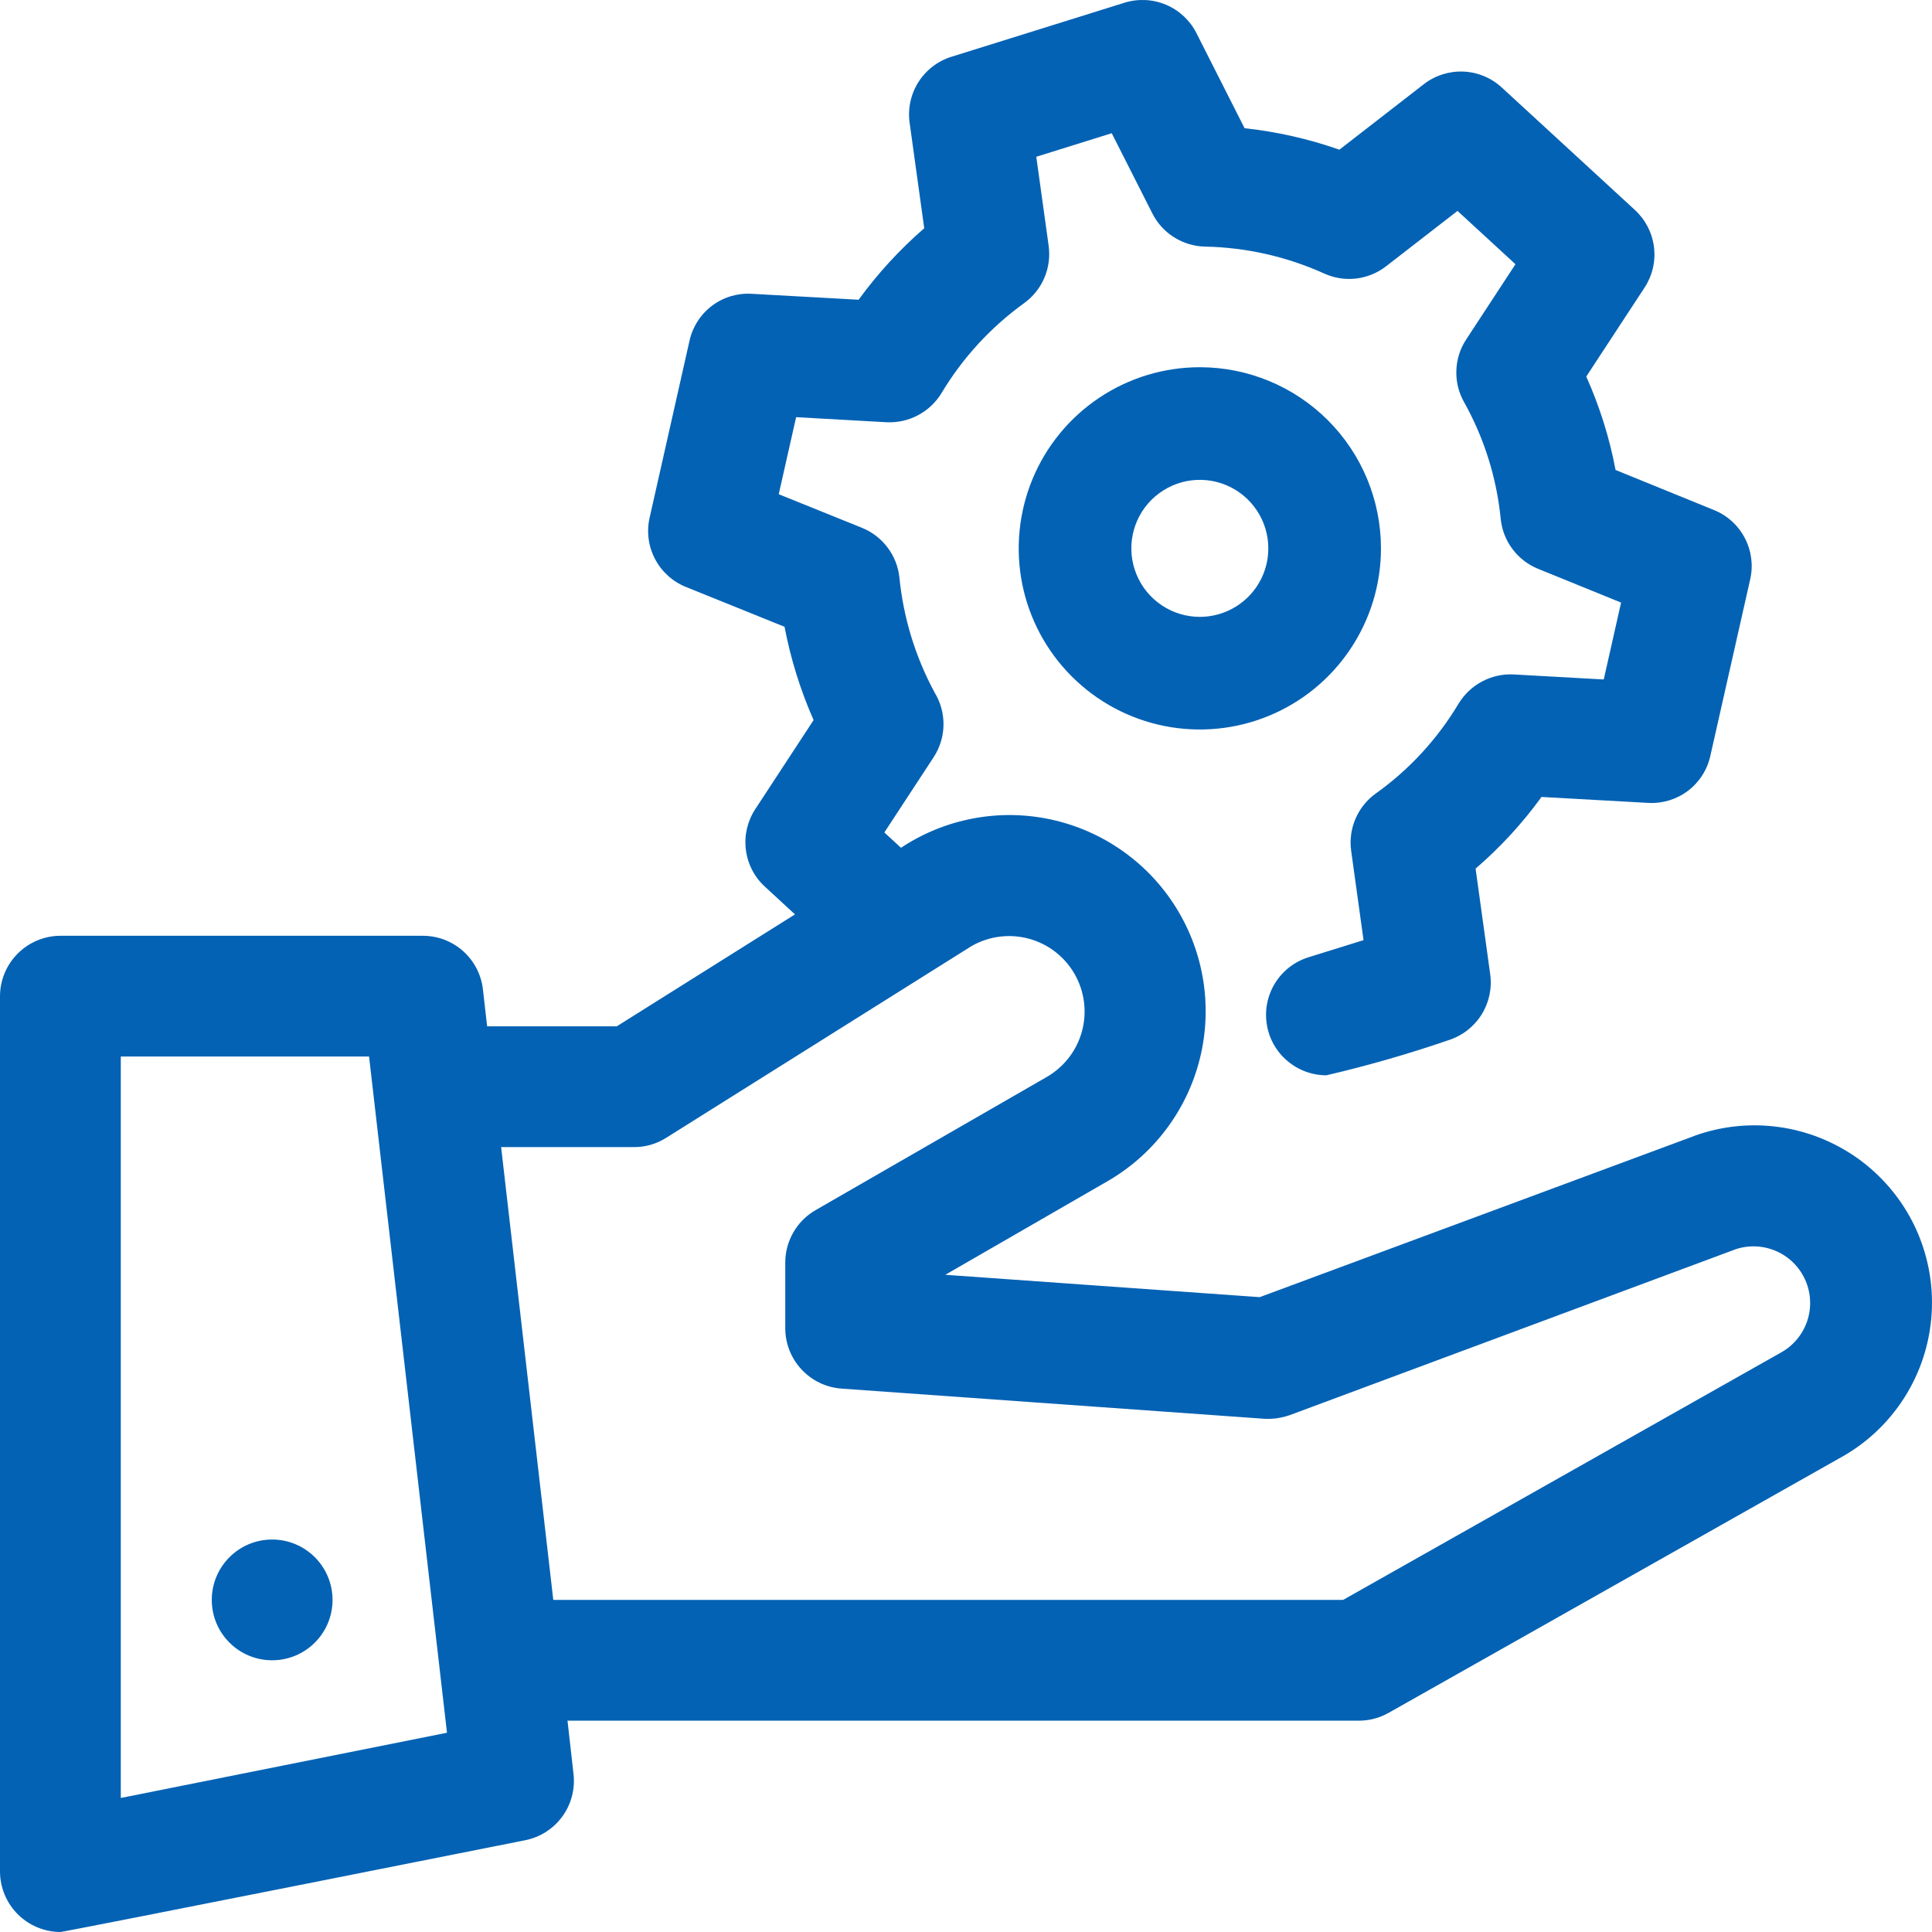
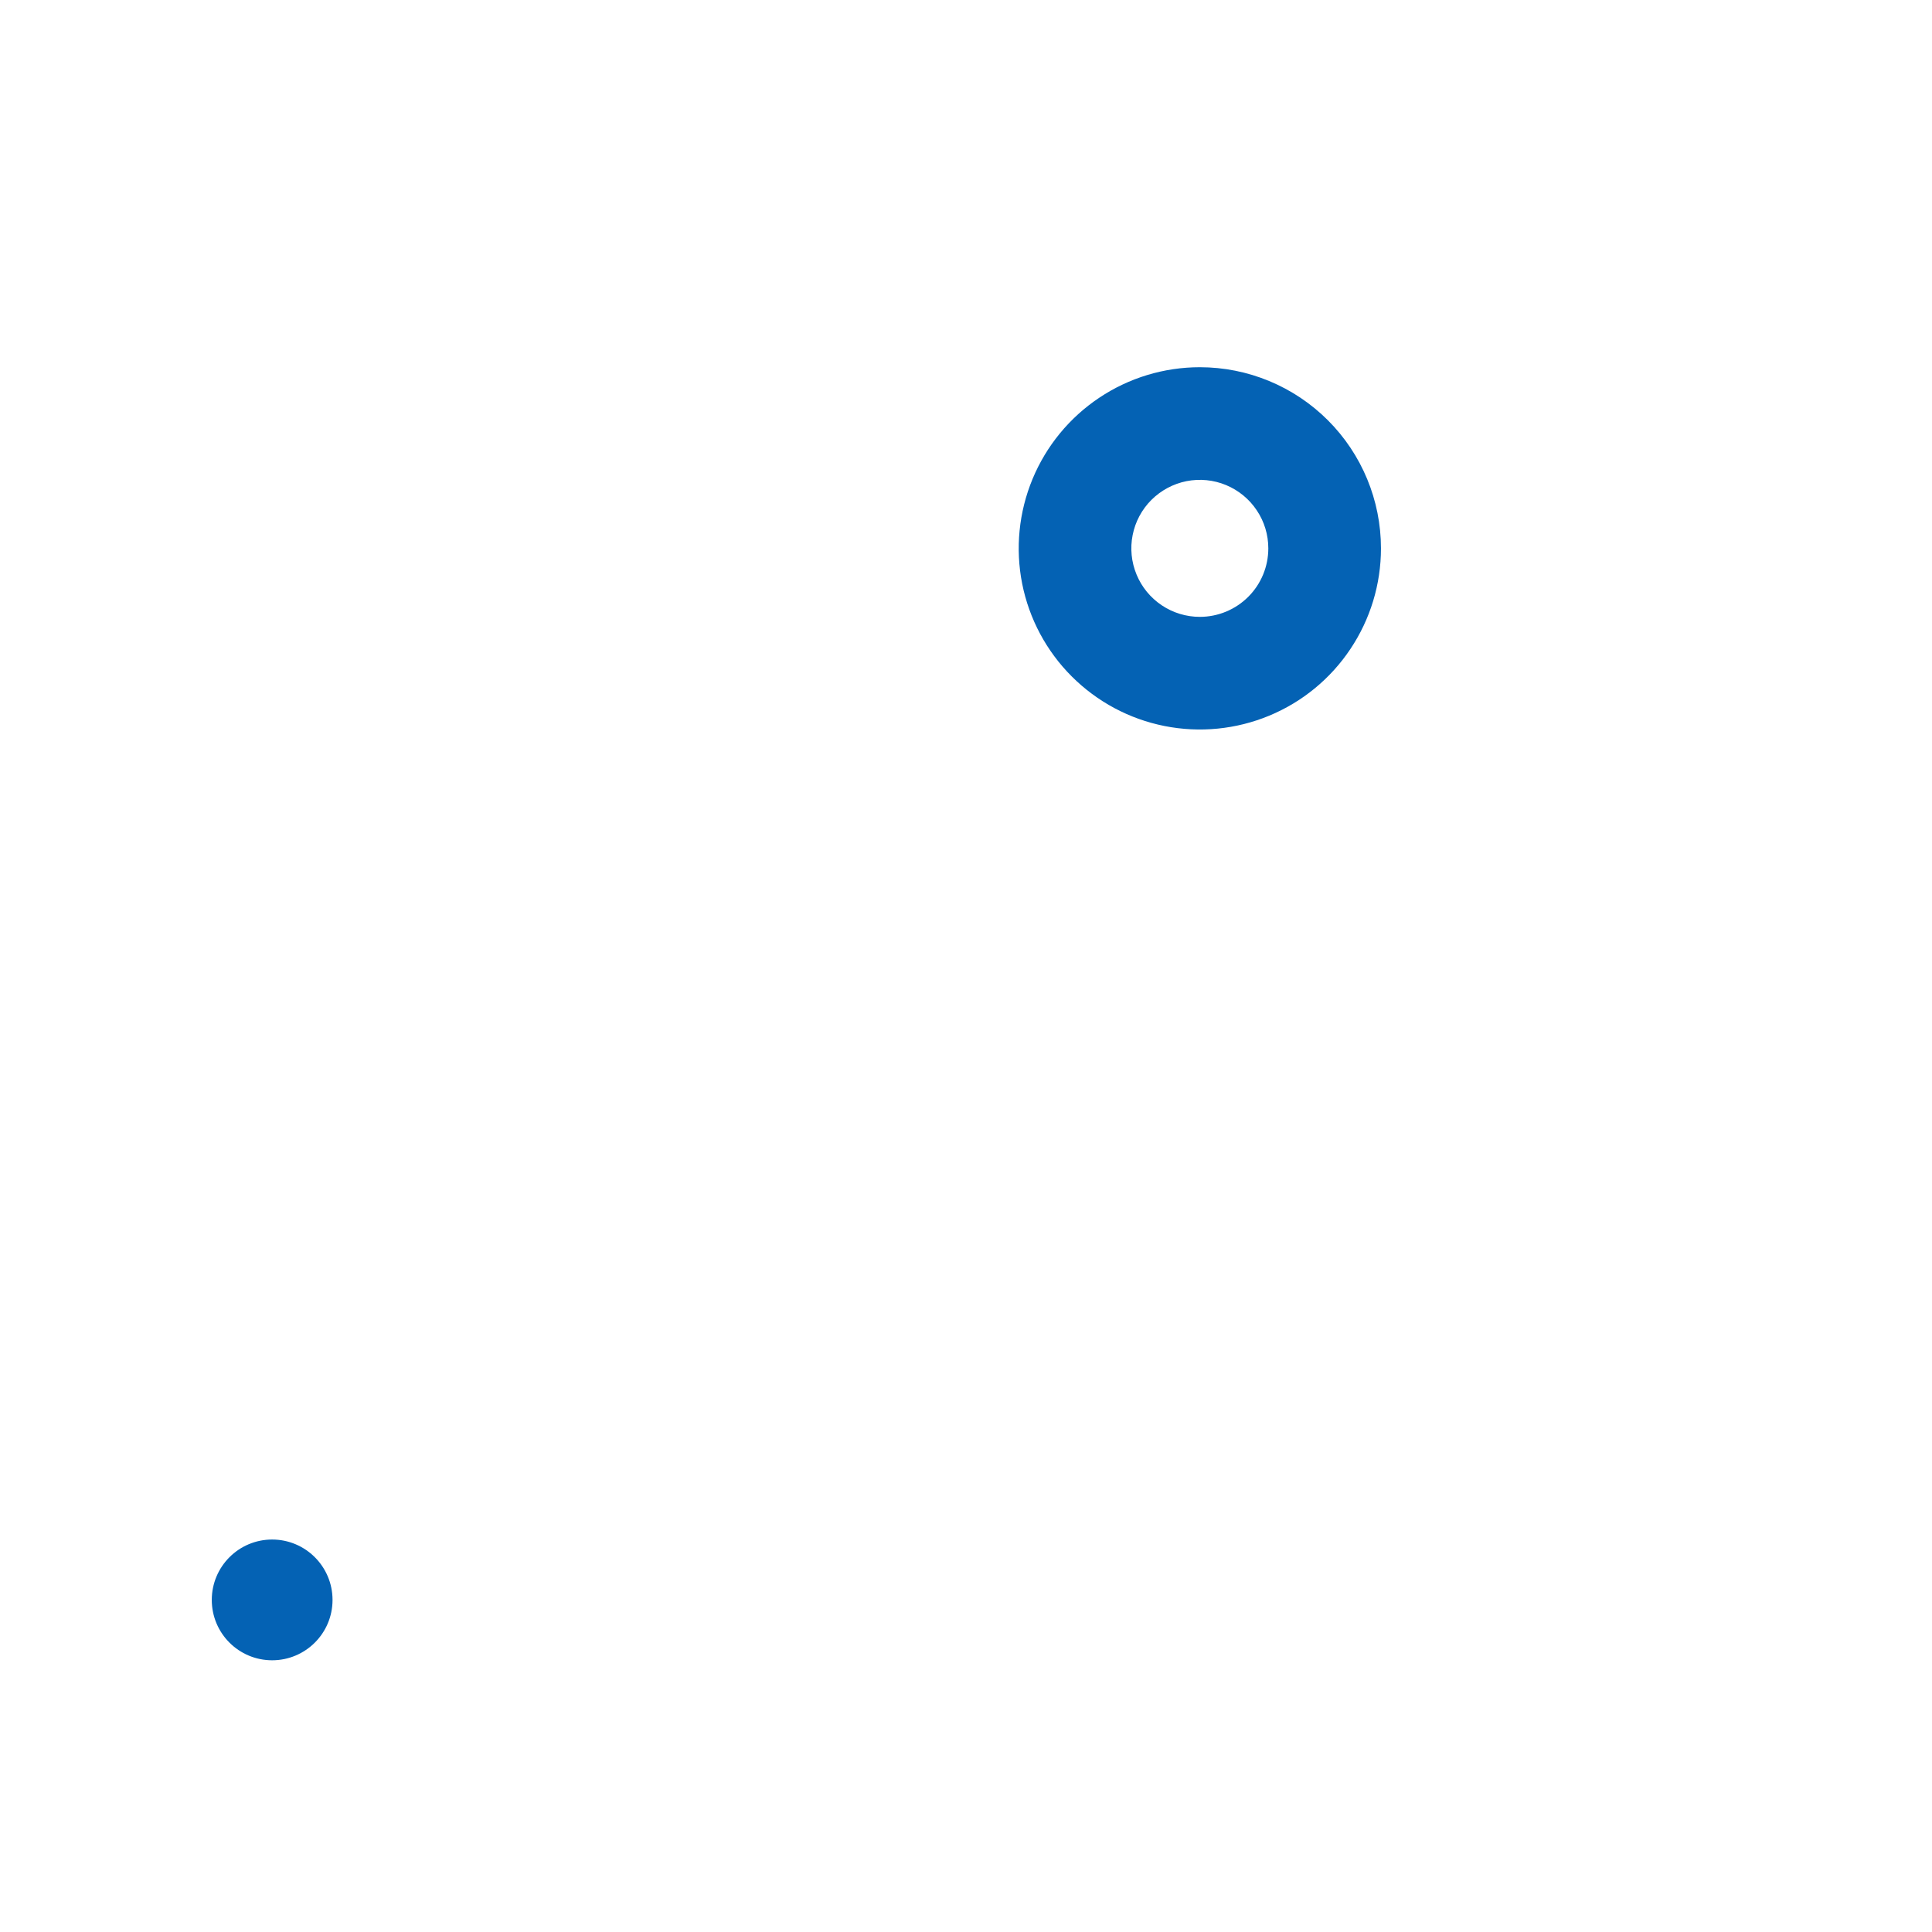
<svg xmlns="http://www.w3.org/2000/svg" width="42" height="42" viewBox="0 0 42 42" fill="none">
  <g clip-path="url(#clip0_7_711)">
    <path d="M26.083 7.983C25.305 7.983 24.543 8.214 23.896 8.647C23.248 9.08 22.744 9.695 22.446 10.414C22.148 11.134 22.07 11.925 22.221 12.689C22.373 13.453 22.748 14.155 23.299 14.705C23.85 15.256 24.551 15.631 25.315 15.783C26.079 15.935 26.871 15.857 27.59 15.559C28.31 15.261 28.925 14.756 29.357 14.108C29.79 13.461 30.021 12.7 30.021 11.921C30.021 10.877 29.606 9.875 28.868 9.137C28.129 8.398 27.128 7.983 26.083 7.983ZM26.083 13.41C25.789 13.41 25.501 13.323 25.256 13.159C25.011 12.995 24.82 12.763 24.708 12.491C24.595 12.219 24.565 11.919 24.623 11.63C24.68 11.342 24.822 11.076 25.03 10.868C25.239 10.66 25.504 10.518 25.793 10.46C26.082 10.403 26.381 10.432 26.653 10.545C26.925 10.658 27.158 10.849 27.321 11.094C27.485 11.338 27.572 11.626 27.572 11.921C27.572 12.316 27.416 12.695 27.136 12.974C26.857 13.253 26.478 13.41 26.083 13.41Z" fill="#0462B4" />
-     <path d="M40.372 25.173C39.866 24.816 39.282 24.584 38.668 24.5C38.054 24.415 37.429 24.48 36.846 24.688C36.839 24.688 36.839 24.694 36.833 24.694L27.385 28.199L20.55 27.713L24.076 25.679C24.571 25.393 25.004 25.011 25.348 24.555C25.692 24.099 25.942 23.579 26.081 23.025C26.221 22.471 26.247 21.894 26.16 21.33C26.072 20.765 25.872 20.224 25.571 19.738C25.27 19.252 24.875 18.832 24.408 18.502C23.942 18.172 23.414 17.939 22.856 17.817C22.297 17.695 21.721 17.686 21.159 17.792C20.597 17.897 20.063 18.114 19.587 18.43L19.225 18.097L20.296 16.462C20.433 16.253 20.508 16.009 20.511 15.758C20.514 15.508 20.446 15.262 20.314 15.049L20.315 15.049C19.899 14.278 19.64 13.432 19.553 12.561C19.529 12.322 19.44 12.095 19.296 11.904C19.153 11.713 18.96 11.564 18.738 11.474L16.929 10.744L17.307 9.069L19.269 9.179C19.508 9.191 19.745 9.139 19.956 9.027C20.167 8.916 20.344 8.749 20.468 8.545C20.927 7.779 21.537 7.115 22.261 6.592C22.455 6.453 22.608 6.263 22.702 6.043C22.797 5.824 22.829 5.582 22.797 5.345L22.528 3.408L24.168 2.896L25.052 4.641C25.16 4.854 25.323 5.034 25.526 5.16C25.728 5.287 25.96 5.356 26.199 5.361C27.094 5.379 27.975 5.579 28.791 5.948C29.008 6.046 29.247 6.083 29.484 6.055C29.721 6.026 29.945 5.934 30.133 5.788L31.685 4.585L32.945 5.744L31.874 7.379C31.742 7.579 31.668 7.812 31.66 8.051C31.651 8.291 31.708 8.528 31.825 8.737C32.264 9.521 32.536 10.386 32.624 11.28C32.648 11.518 32.736 11.744 32.879 11.935C33.022 12.126 33.214 12.275 33.435 12.365L35.241 13.1L34.864 14.771L32.907 14.662C32.669 14.649 32.432 14.702 32.222 14.813C32.011 14.924 31.834 15.09 31.71 15.294C31.252 16.061 30.641 16.726 29.914 17.246C29.718 17.385 29.564 17.575 29.469 17.795C29.374 18.015 29.34 18.257 29.373 18.495L29.642 20.438L28.446 20.81C28.146 20.903 27.89 21.1 27.723 21.366C27.556 21.632 27.49 21.95 27.538 22.26C27.584 22.57 27.741 22.854 27.98 23.058C28.218 23.263 28.521 23.376 28.835 23.376C29.731 23.167 30.615 22.913 31.485 22.614C31.782 22.521 32.036 22.327 32.203 22.064C32.37 21.802 32.438 21.489 32.396 21.181L32.078 18.883C32.615 18.421 33.096 17.898 33.511 17.325L35.827 17.454C36.138 17.473 36.444 17.38 36.693 17.193C36.941 17.005 37.114 16.736 37.181 16.433L38.048 12.593C38.117 12.29 38.075 11.973 37.931 11.697C37.788 11.422 37.551 11.206 37.263 11.089L35.121 10.217C34.989 9.517 34.775 8.836 34.484 8.186L35.752 6.251C35.922 5.991 35.995 5.679 35.956 5.37C35.918 5.062 35.771 4.777 35.543 4.566L32.647 1.902C32.419 1.692 32.123 1.569 31.813 1.556C31.503 1.543 31.198 1.64 30.953 1.83L29.117 3.254C28.45 3.02 27.759 2.863 27.056 2.787L26.009 0.719C25.869 0.442 25.634 0.224 25.348 0.103C25.062 -0.018 24.742 -0.033 24.446 0.059L20.684 1.234C20.387 1.326 20.133 1.521 19.966 1.784C19.8 2.046 19.732 2.359 19.774 2.666L20.092 4.962C19.559 5.424 19.081 5.946 18.665 6.516L16.343 6.387C16.032 6.368 15.725 6.46 15.477 6.648C15.229 6.835 15.056 7.105 14.989 7.409L14.122 11.255C14.053 11.558 14.095 11.877 14.24 12.152C14.384 12.428 14.622 12.643 14.911 12.76L17.055 13.626C17.189 14.324 17.4 15.004 17.687 15.654L16.419 17.59C16.248 17.85 16.176 18.162 16.214 18.47C16.252 18.779 16.398 19.064 16.627 19.274L17.282 19.878L13.407 22.312H10.59L10.498 21.505C10.461 21.185 10.307 20.89 10.066 20.675C9.826 20.461 9.514 20.343 9.192 20.343H1.313C0.965 20.344 0.632 20.483 0.386 20.729C0.14 20.975 0.001 21.308 0 21.656V40.687C0.002 41.035 0.14 41.368 0.386 41.614C0.632 41.86 0.966 41.998 1.313 42C1.399 42 11.418 40.005 11.418 40.005C11.741 39.941 12.029 39.757 12.223 39.491C12.418 39.225 12.505 38.895 12.468 38.568L12.337 37.406H29.545C29.771 37.405 29.992 37.347 30.189 37.235L39.984 31.703C40.56 31.391 41.047 30.937 41.398 30.385C41.75 29.832 41.954 29.2 41.993 28.546C42.032 27.892 41.903 27.24 41.62 26.649C41.336 26.059 40.906 25.551 40.372 25.173ZM2.626 39.086V22.968H8.023L9.717 37.668L2.626 39.086ZM38.711 29.406L29.197 34.781H12.028L10.894 24.937H13.788C14.034 24.937 14.276 24.867 14.484 24.734L21.122 20.566C21.498 20.351 21.945 20.293 22.364 20.406C22.784 20.519 23.141 20.793 23.358 21.169C23.575 21.545 23.635 21.992 23.523 22.412C23.412 22.831 23.138 23.189 22.763 23.408L17.727 26.309C17.527 26.425 17.361 26.591 17.246 26.792C17.131 26.992 17.07 27.219 17.071 27.451V28.875C17.071 29.207 17.197 29.527 17.424 29.77C17.65 30.014 17.96 30.163 18.292 30.187L27.484 30.843C27.671 30.853 27.858 30.826 28.035 30.765L37.739 27.155C38.031 27.06 38.347 27.078 38.627 27.204C38.906 27.33 39.129 27.556 39.25 27.838C39.372 28.12 39.384 28.437 39.284 28.727C39.184 29.017 38.98 29.259 38.711 29.406Z" fill="#0462B4" />
    <path d="M5.916 36.093C6.641 36.093 7.229 35.506 7.229 34.781C7.229 34.056 6.641 33.468 5.916 33.468C5.191 33.468 4.604 34.056 4.604 34.781C4.604 35.506 5.191 36.093 5.916 36.093Z" fill="#0462B4" />
  </g>
  <defs>
    <clipPath id="clip0_7_711">
      <rect width="42" height="42" fill="white" />
    </clipPath>
  </defs>
</svg>